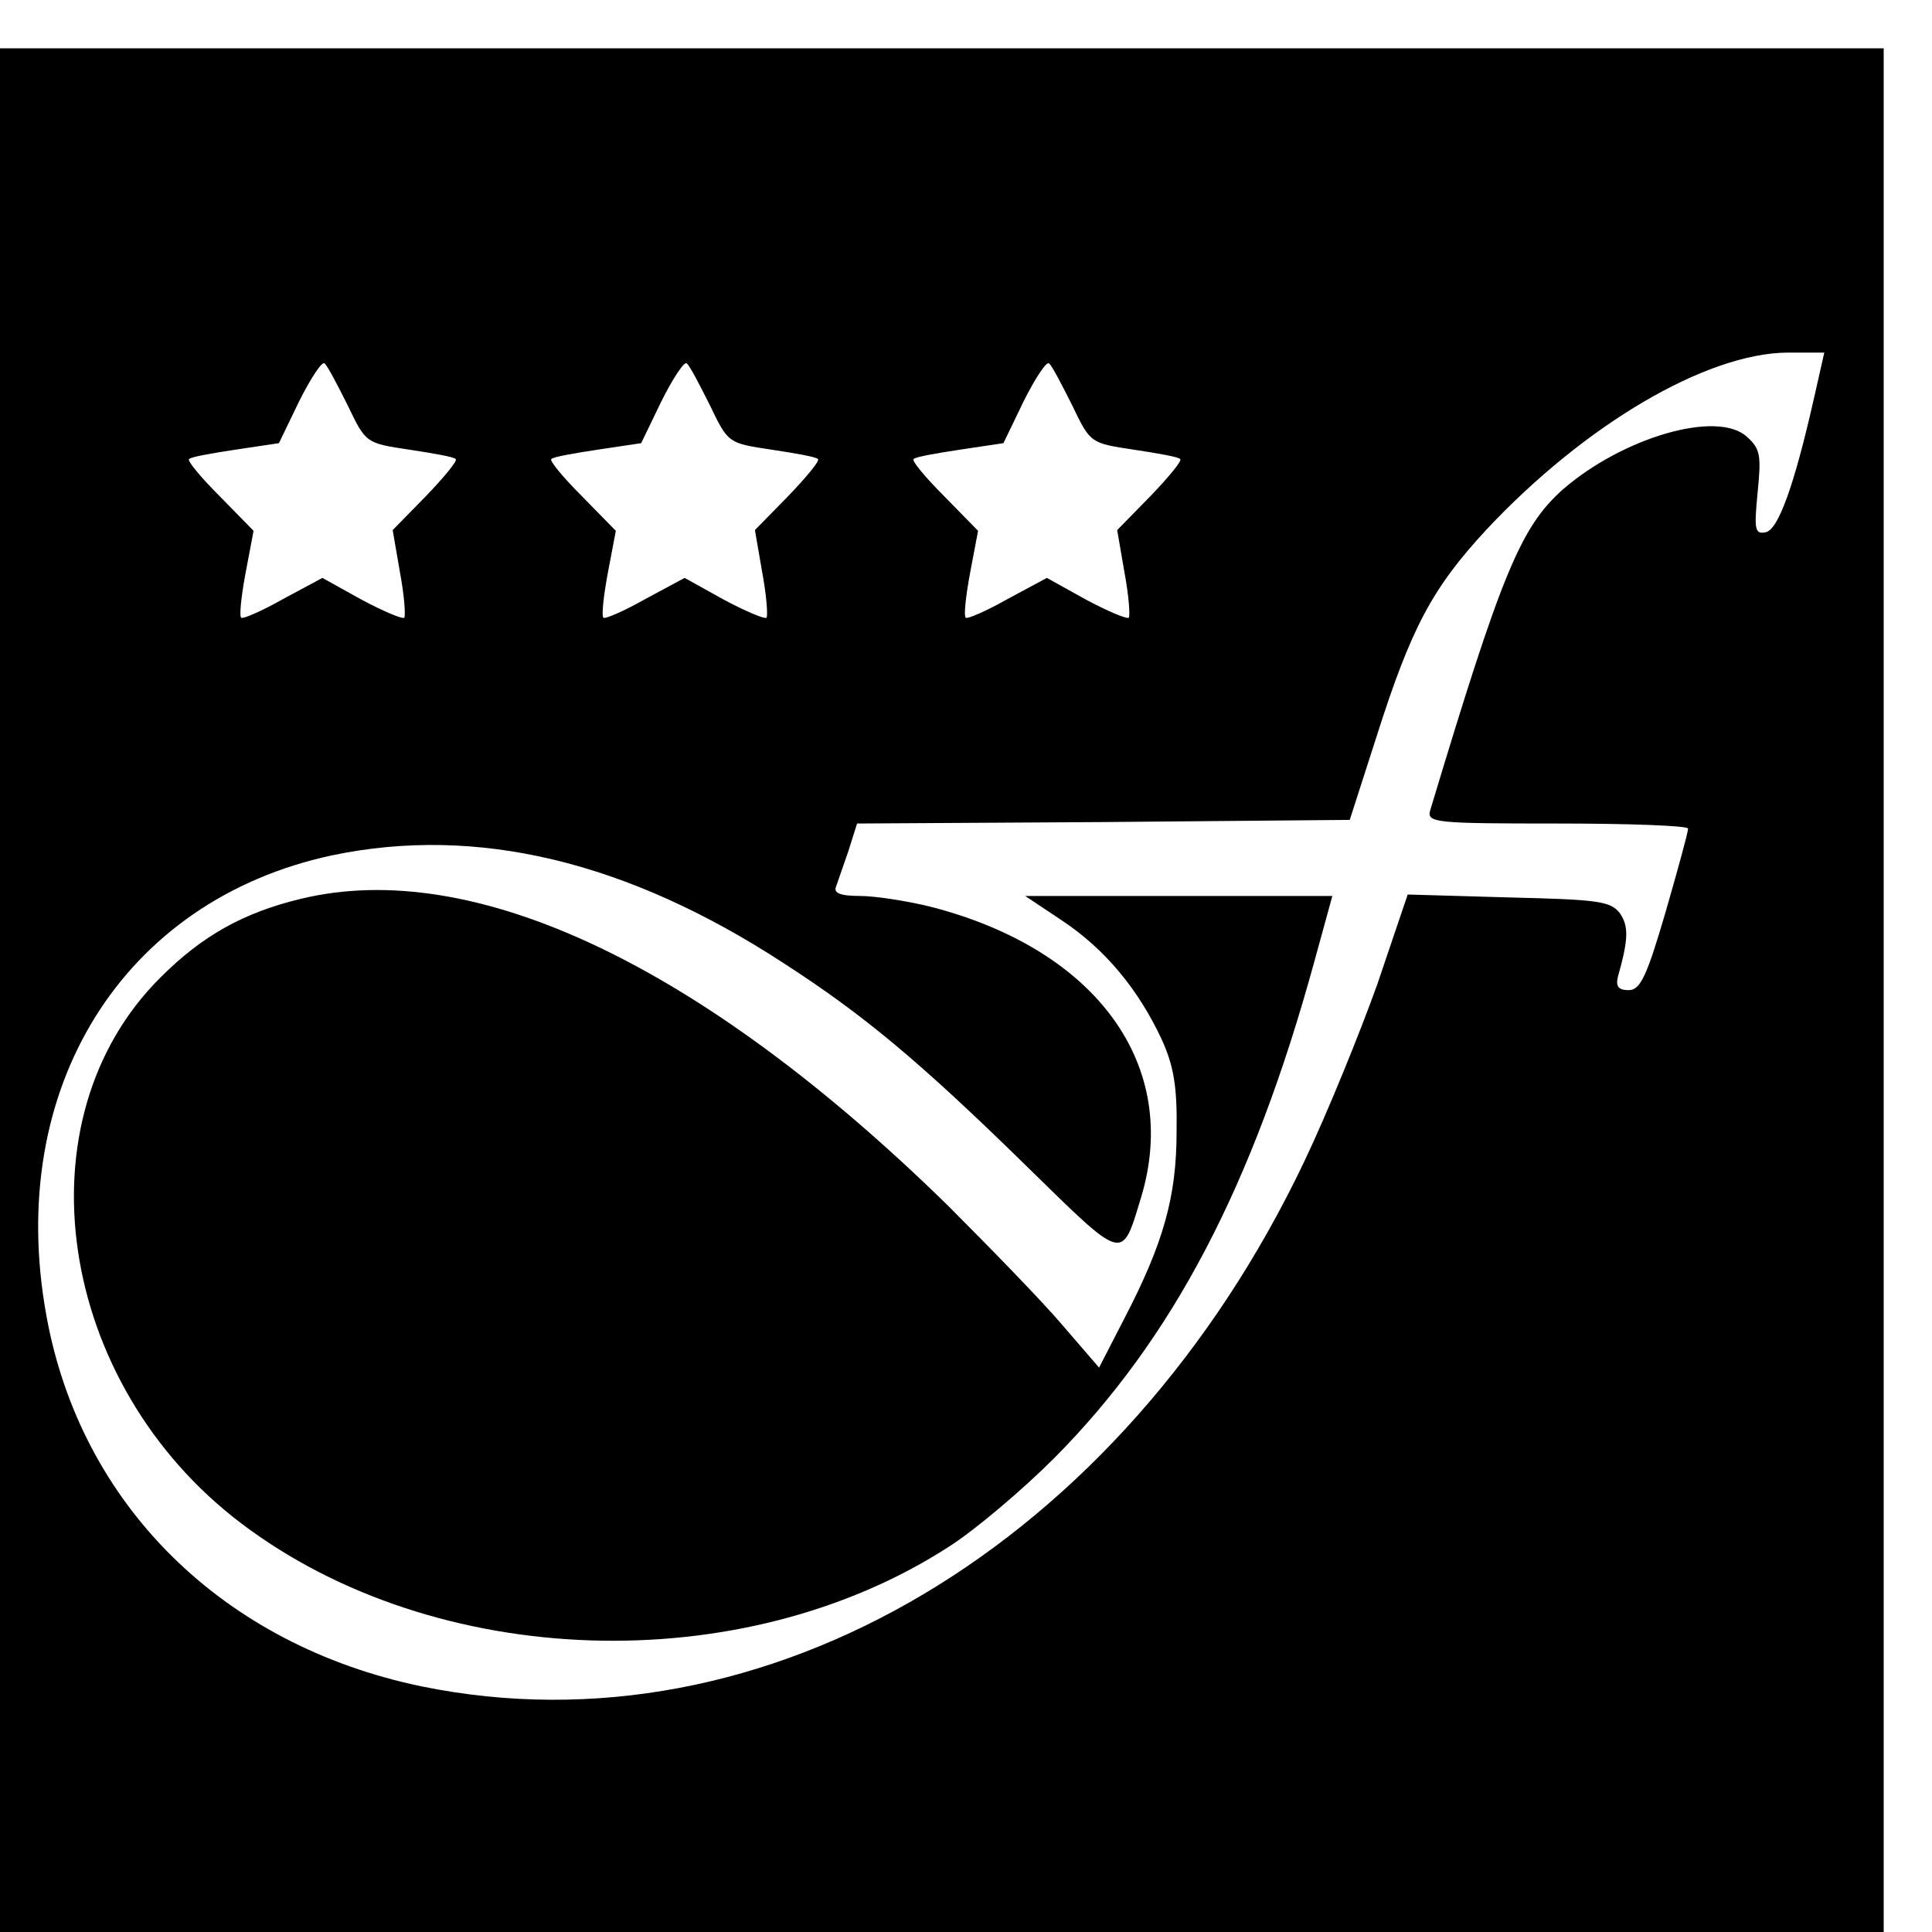
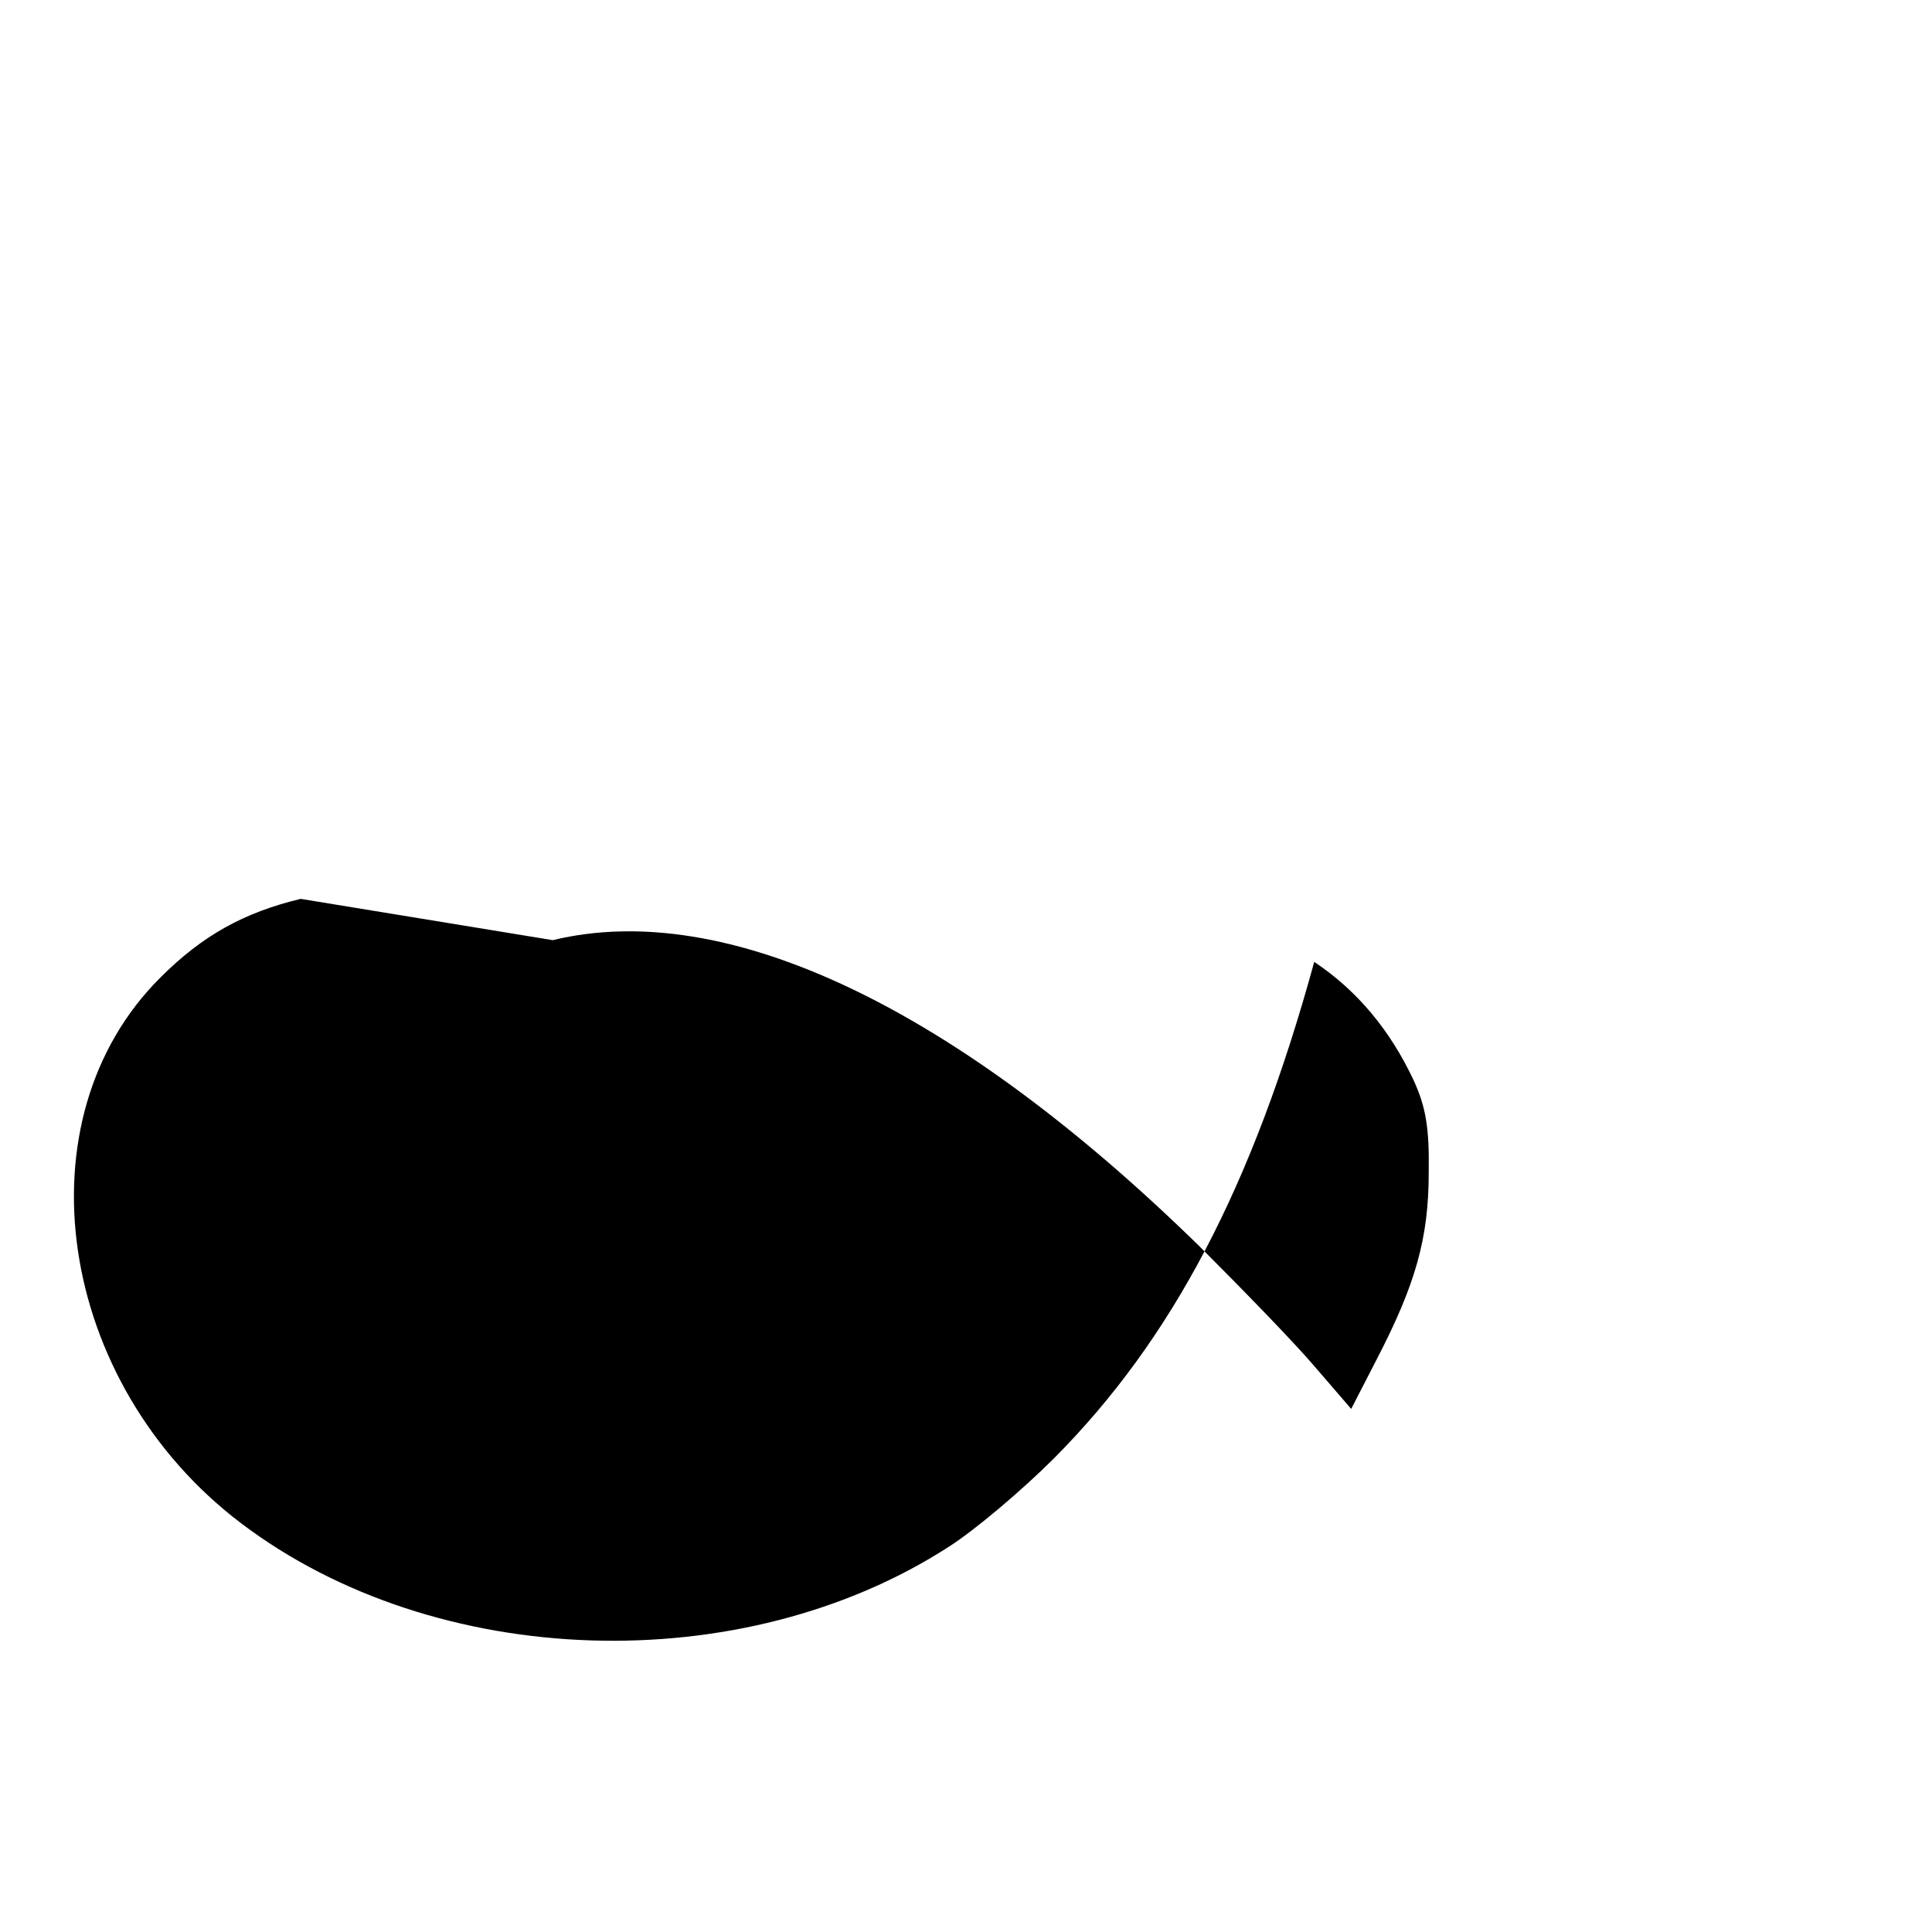
<svg xmlns="http://www.w3.org/2000/svg" version="1.0" width="16pt" height="16pt" viewBox="0 0 16 16" preserveAspectRatio="xMidYMid meet">
  <g transform="translate(0,16) scale(0.006,-0.006)" fill="#000000" stroke="none">
-     <path d="M0 1300 l0 -1300 1300 0 1300 0 0 1300 0 1300 -1300 0 -1300 0 0 -1300z m2504 818 c-28 -124 -50 -183 -67 -186 -15 -3 -16 4 -11 55 5 51 4 60 -15 77 -41 37 -171 -1 -254 -73 -58 -52 -84 -114 -183 -443 -5 -17 8 -18 175 -18 100 0 181 -3 181 -7 0 -5 -14 -56 -31 -115 -26 -89 -35 -108 -51 -108 -14 0 -18 5 -15 18 15 53 15 70 3 88 -13 17 -30 19 -154 22 l-139 4 -42 -124 c-24 -67 -69 -178 -101 -245 -252 -529 -743 -821 -1218 -724 -275 57 -471 251 -518 512 -57 313 105 573 394 635 200 42 408 -8 624 -149 110 -71 188 -136 336 -281 135 -132 130 -131 157 -42 55 182 -61 342 -290 401 -32 8 -77 15 -98 15 -27 0 -37 4 -33 13 2 6 10 29 17 49 l12 38 340 2 340 3 37 115 c48 151 77 205 152 286 136 145 303 243 415 244 l51 0 -14 -62z m-2024 -11 c25 -52 25 -52 85 -61 33 -5 62 -10 64 -13 3 -2 -16 -25 -41 -51 l-46 -47 10 -58 c6 -32 8 -60 6 -63 -3 -2 -29 9 -59 25 l-54 30 -54 -29 c-30 -17 -56 -28 -58 -26 -3 2 0 30 6 62 l11 58 -47 48 c-26 26 -45 49 -42 51 2 3 31 8 64 13 l60 9 28 58 c16 32 32 56 35 52 4 -3 18 -30 32 -58z m500 0 c25 -52 25 -52 85 -61 33 -5 62 -10 64 -13 3 -2 -16 -25 -41 -51 l-46 -47 10 -58 c6 -32 8 -60 6 -63 -3 -2 -29 9 -59 25 l-54 30 -54 -29 c-30 -17 -56 -28 -58 -26 -3 2 0 30 6 62 l11 58 -47 48 c-26 26 -45 49 -42 51 2 3 31 8 64 13 l60 9 28 58 c16 32 32 56 35 52 4 -3 18 -30 32 -58z m500 0 c25 -52 25 -52 85 -61 33 -5 62 -10 64 -13 3 -2 -16 -25 -41 -51 l-46 -47 10 -58 c6 -32 8 -60 6 -63 -3 -2 -29 9 -59 25 l-54 30 -54 -29 c-30 -17 -56 -28 -58 -26 -3 2 0 30 6 62 l11 58 -47 48 c-26 26 -45 49 -42 51 2 3 31 8 64 13 l60 9 28 58 c16 32 32 56 35 52 4 -3 18 -30 32 -58z" />
-     <path d="M415 1426 c-79 -19 -136 -51 -193 -108 -198 -196 -144 -561 111 -754 268 -203 691 -217 977 -32 36 23 101 78 145 122 163 164 274 375 359 685 l25 91 -212 0 -212 0 51 -34 c60 -40 105 -95 137 -163 17 -37 22 -66 21 -128 0 -90 -18 -154 -72 -258 l-35 -68 -50 58 c-27 32 -99 106 -159 166 -338 331 -654 481 -893 423z" />
+     <path d="M415 1426 c-79 -19 -136 -51 -193 -108 -198 -196 -144 -561 111 -754 268 -203 691 -217 977 -32 36 23 101 78 145 122 163 164 274 375 359 685 c60 -40 105 -95 137 -163 17 -37 22 -66 21 -128 0 -90 -18 -154 -72 -258 l-35 -68 -50 58 c-27 32 -99 106 -159 166 -338 331 -654 481 -893 423z" />
  </g>
</svg>